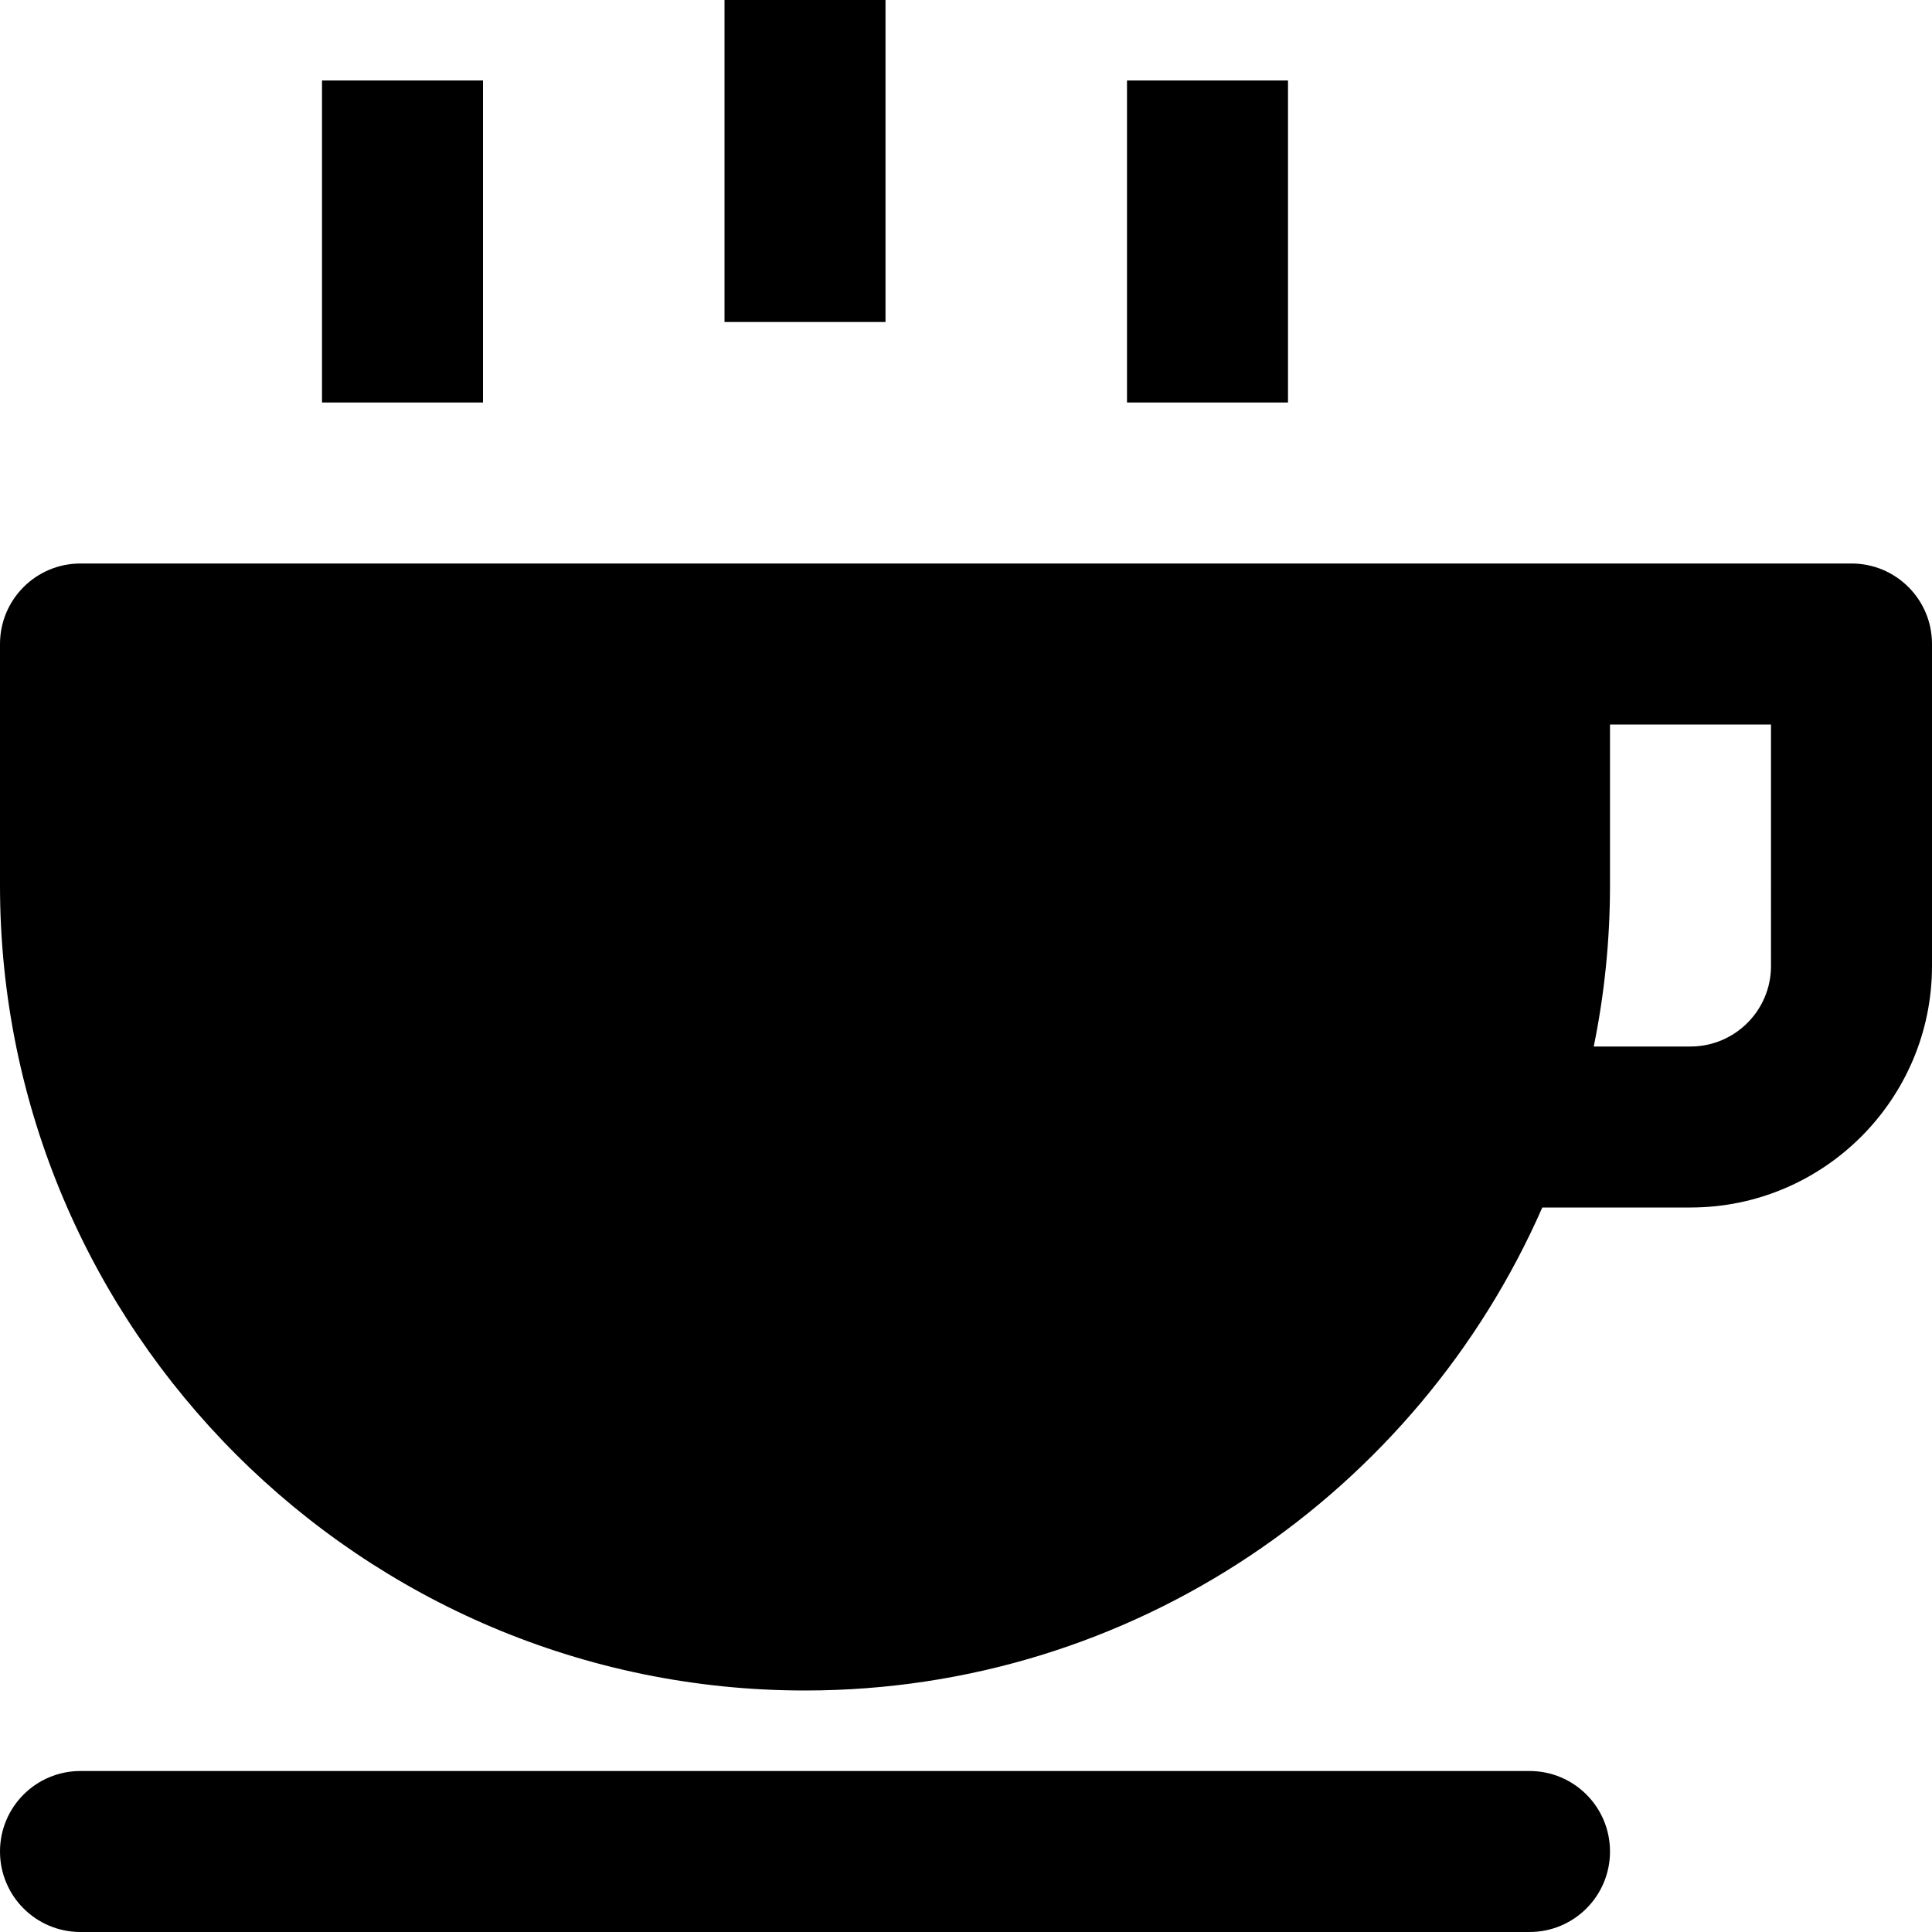
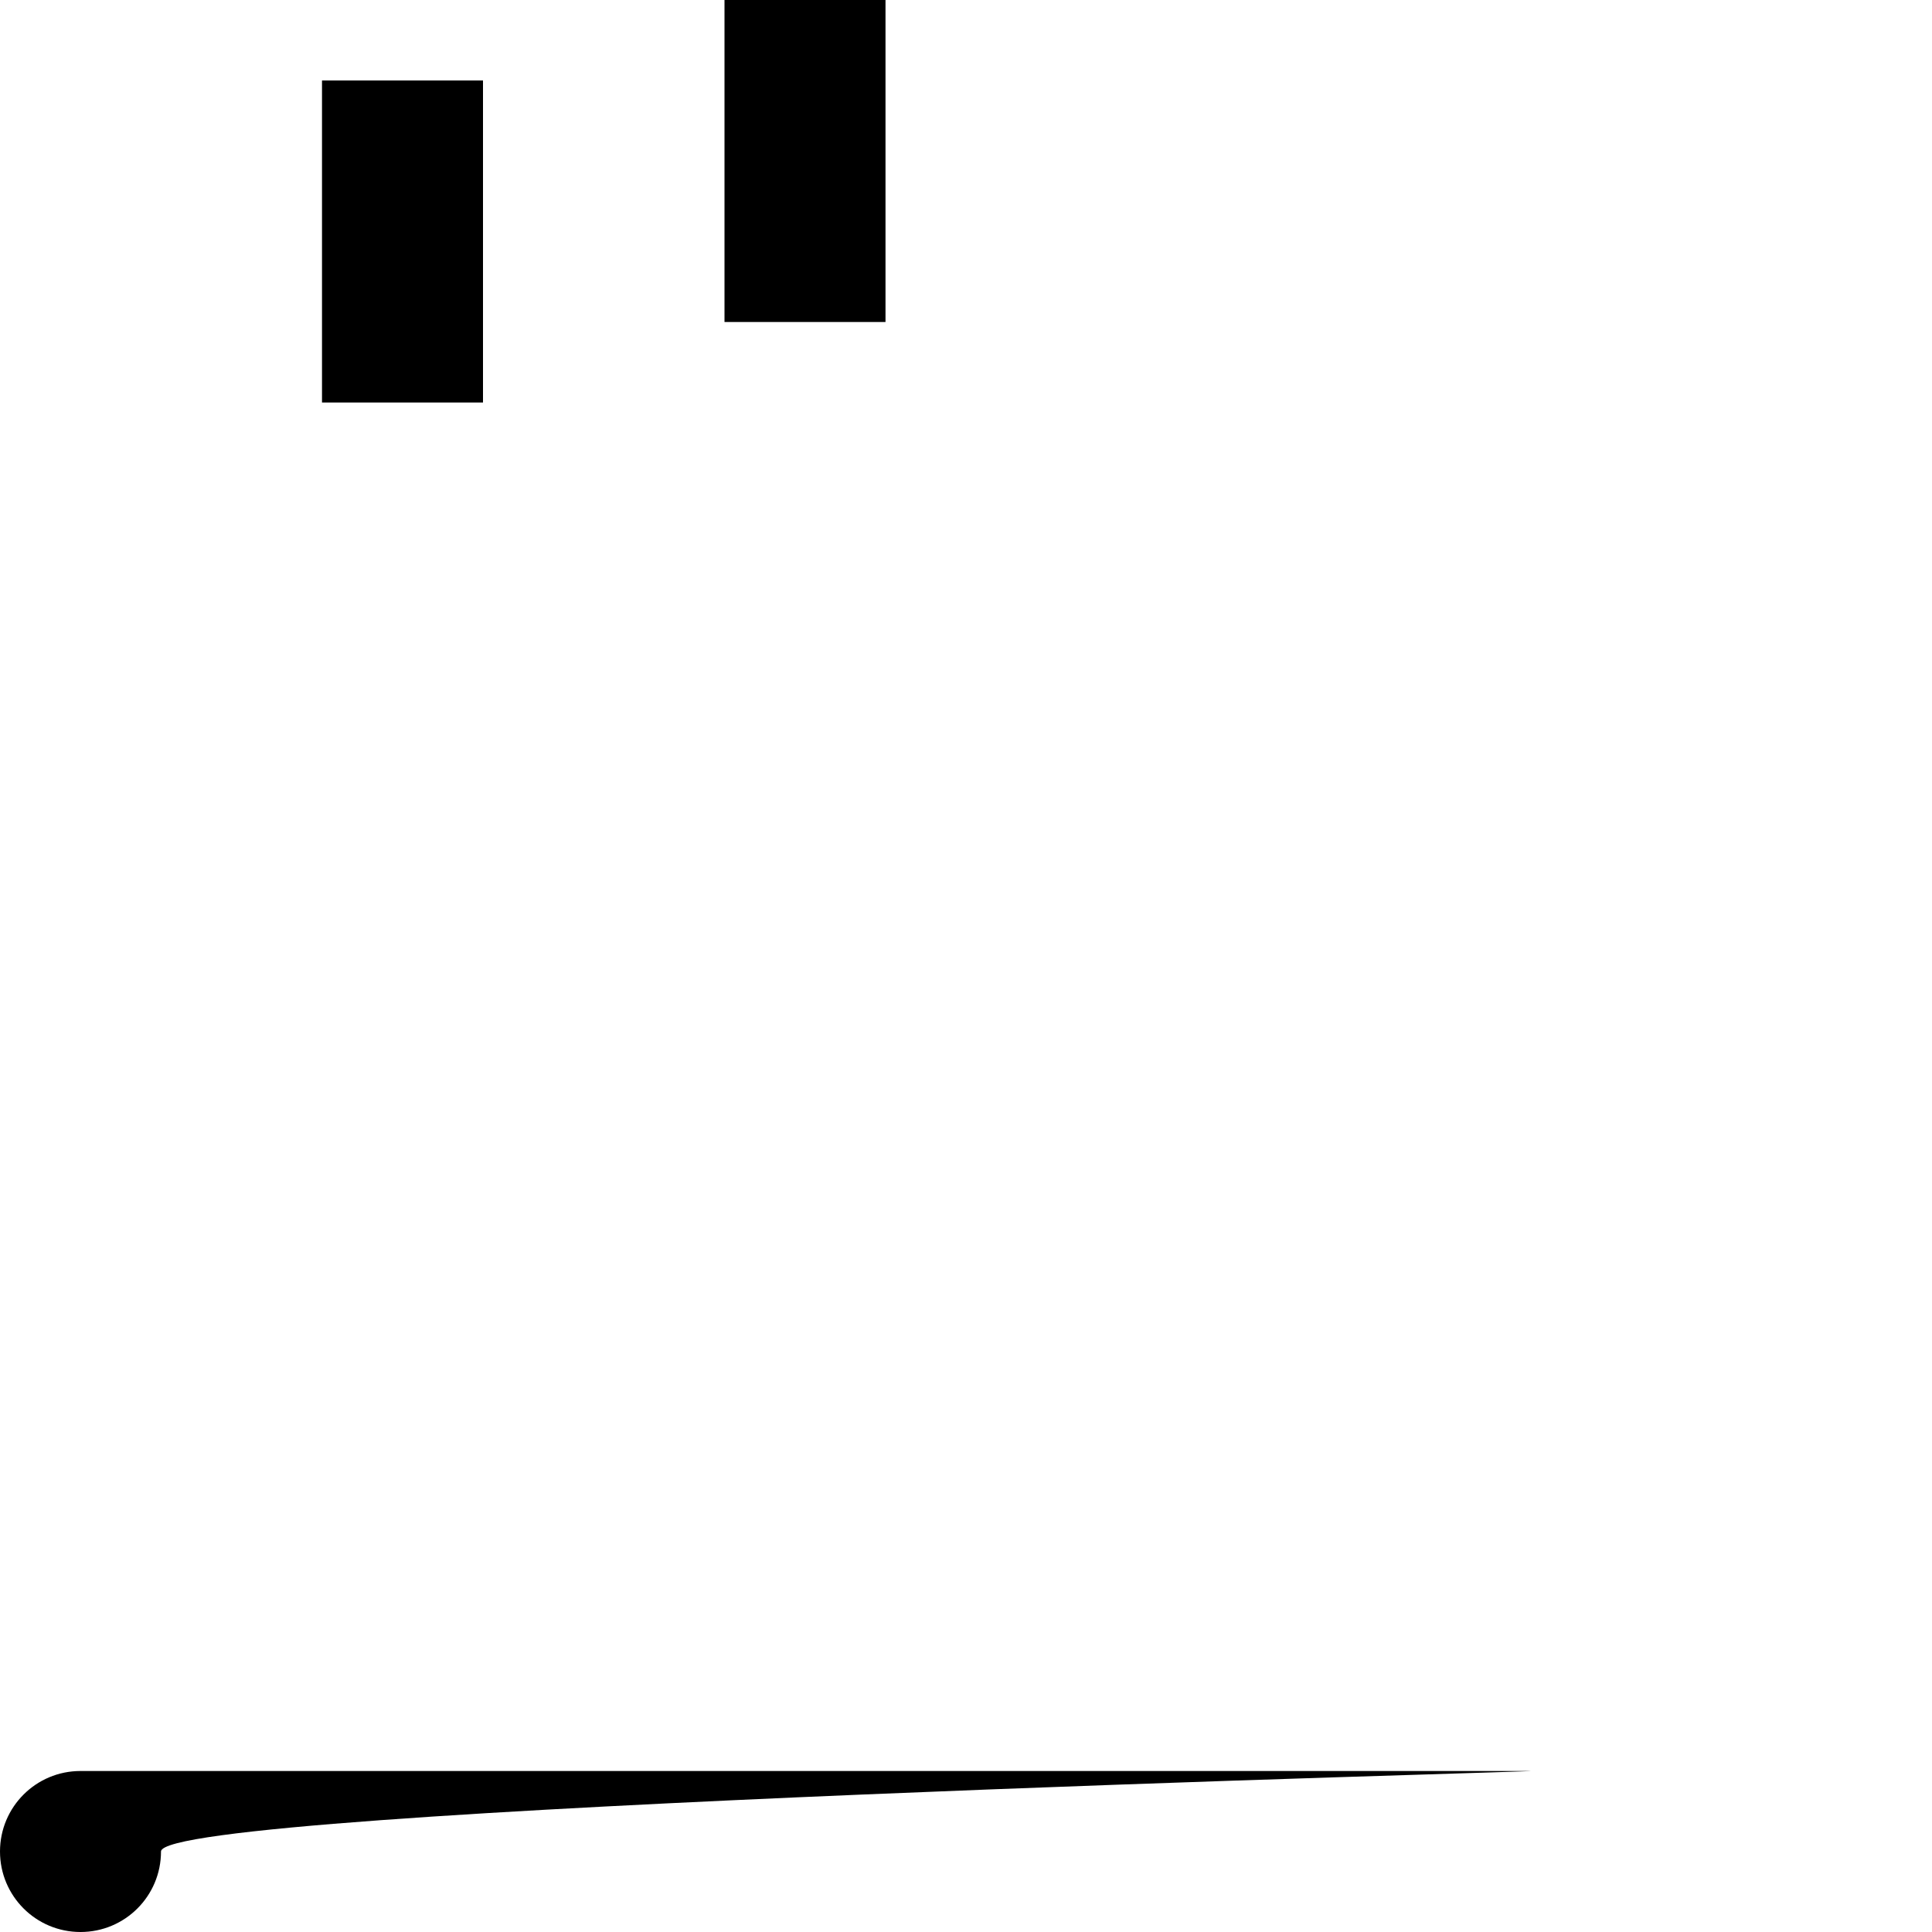
<svg xmlns="http://www.w3.org/2000/svg" width="24" height="24" viewBox="0 0 24 24">
  <g class="nc-icon-wrapper" fill="#000000">
-     <path fill="#000000" d="M23,7H1C0.447,7,0,7.447,0,8v3c0,5.514,4.486,10,10,10c4.091,0,7.612-2.473,9.159-6H21c1.654,0,3-1.346,3-3 V8C24,7.447,23.553,7,23,7z M22,12c0,0.552-0.448,1-1,1h-1.202C19.93,12.354,20,11.685,20,11V9h2V12z" />
-     <path fill="#000000" d="M19,22H1c-0.553,0-1,0.447-1,1s0.447,1,1,1h18c0.553,0,1-0.447,1-1S19.553,22,19,22z" />
+     <path fill="#000000" d="M19,22H1c-0.553,0-1,0.447-1,1s0.447,1,1,1c0.553,0,1-0.447,1-1S19.553,22,19,22z" />
    <rect data-color="color-2" x="4" y="1" width="2" height="4" />
    <rect data-color="color-2" x="9" width="2" height="4" />
-     <rect data-color="color-2" x="14" y="1" width="2" height="4" />
  </g>
</svg>